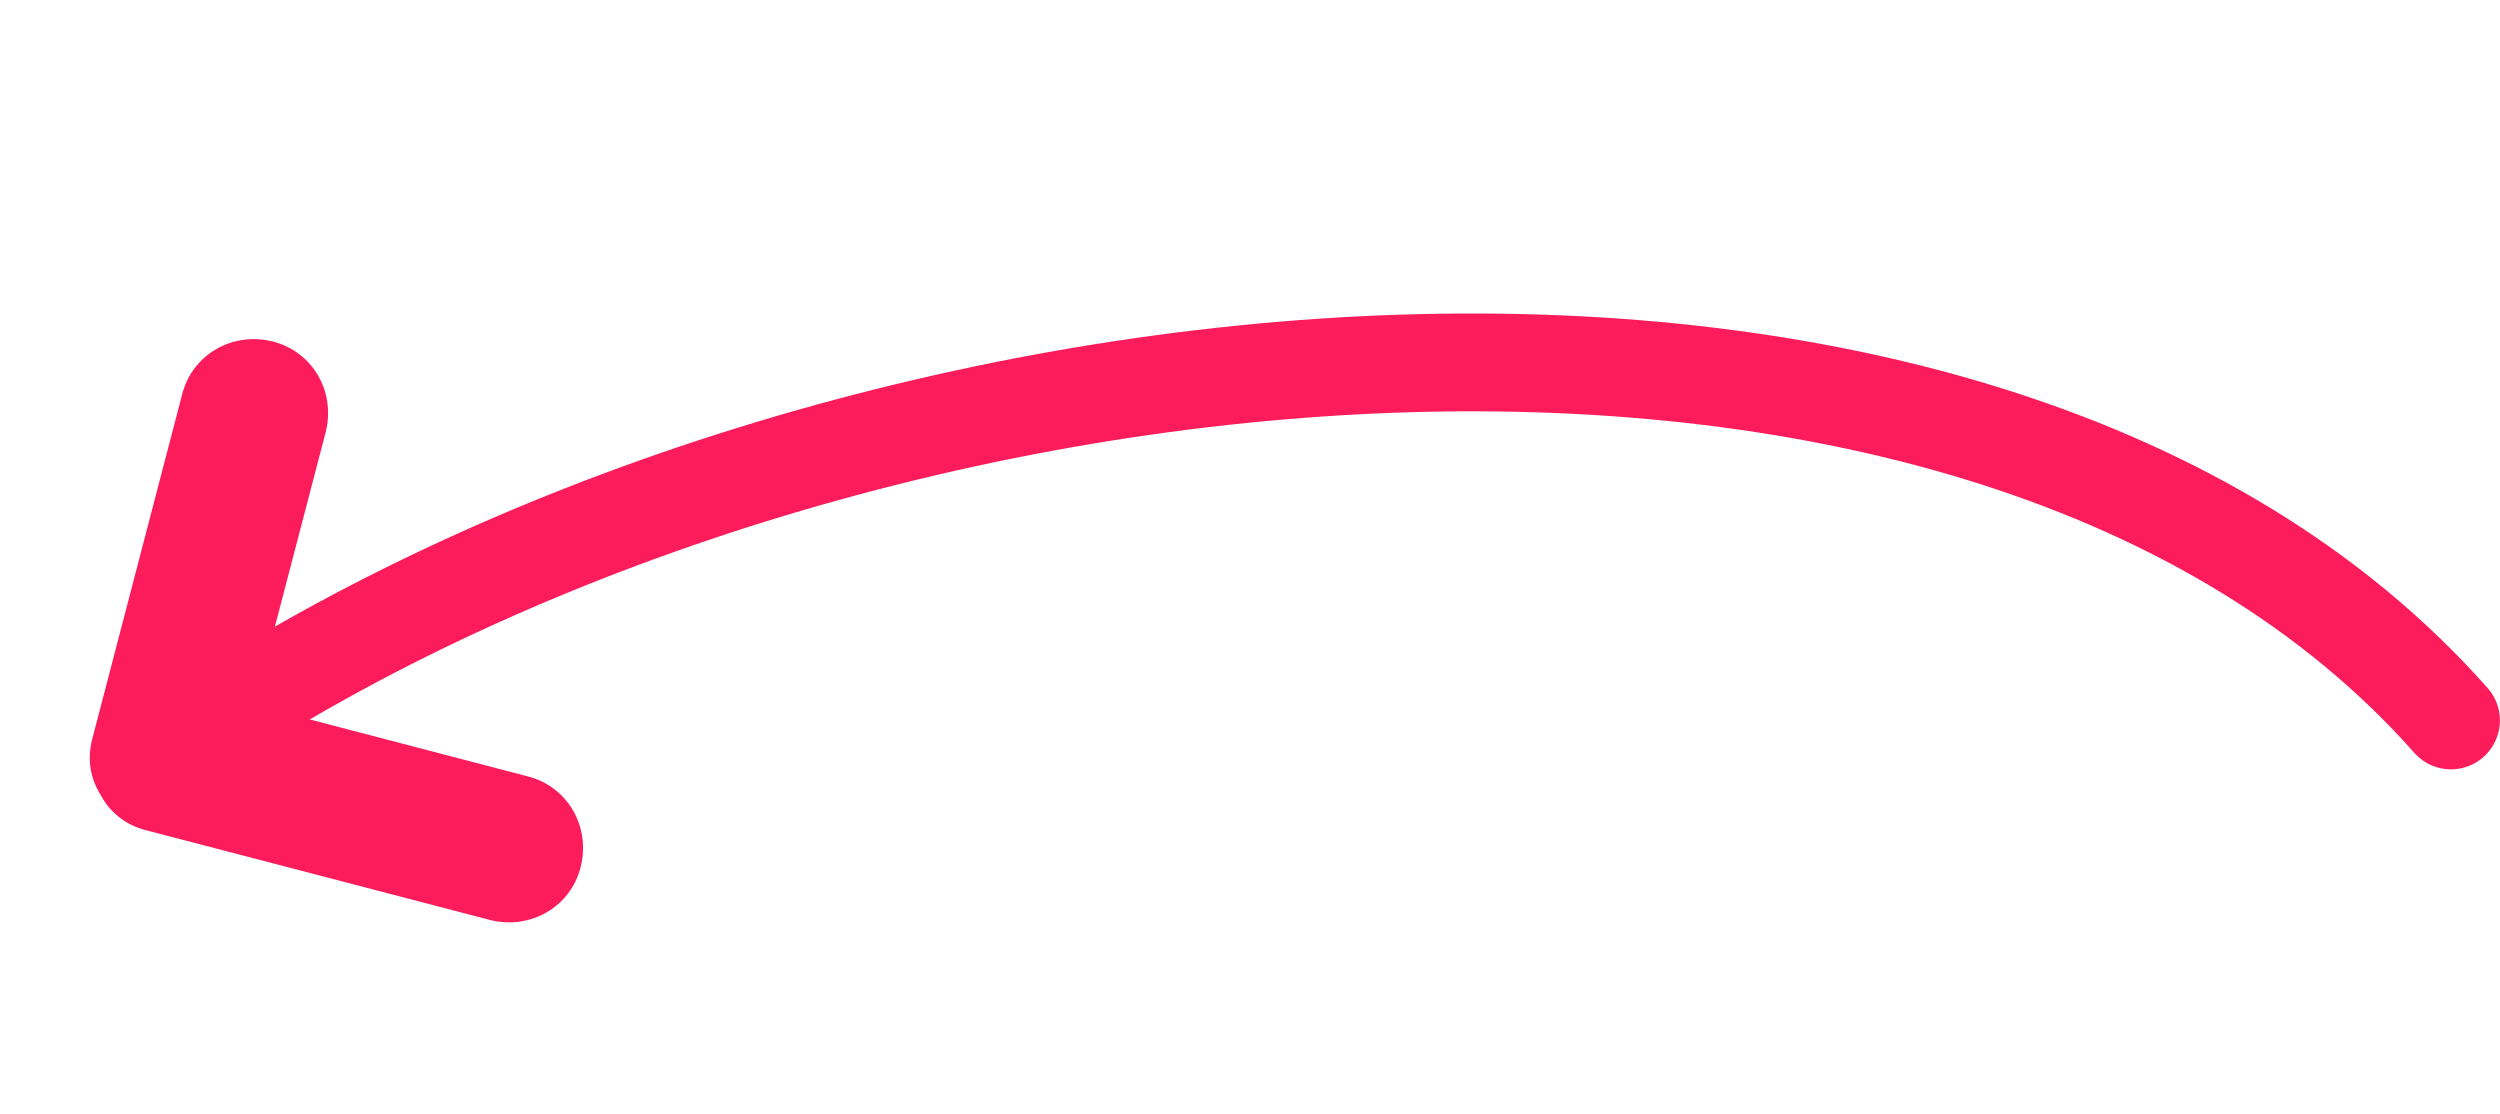
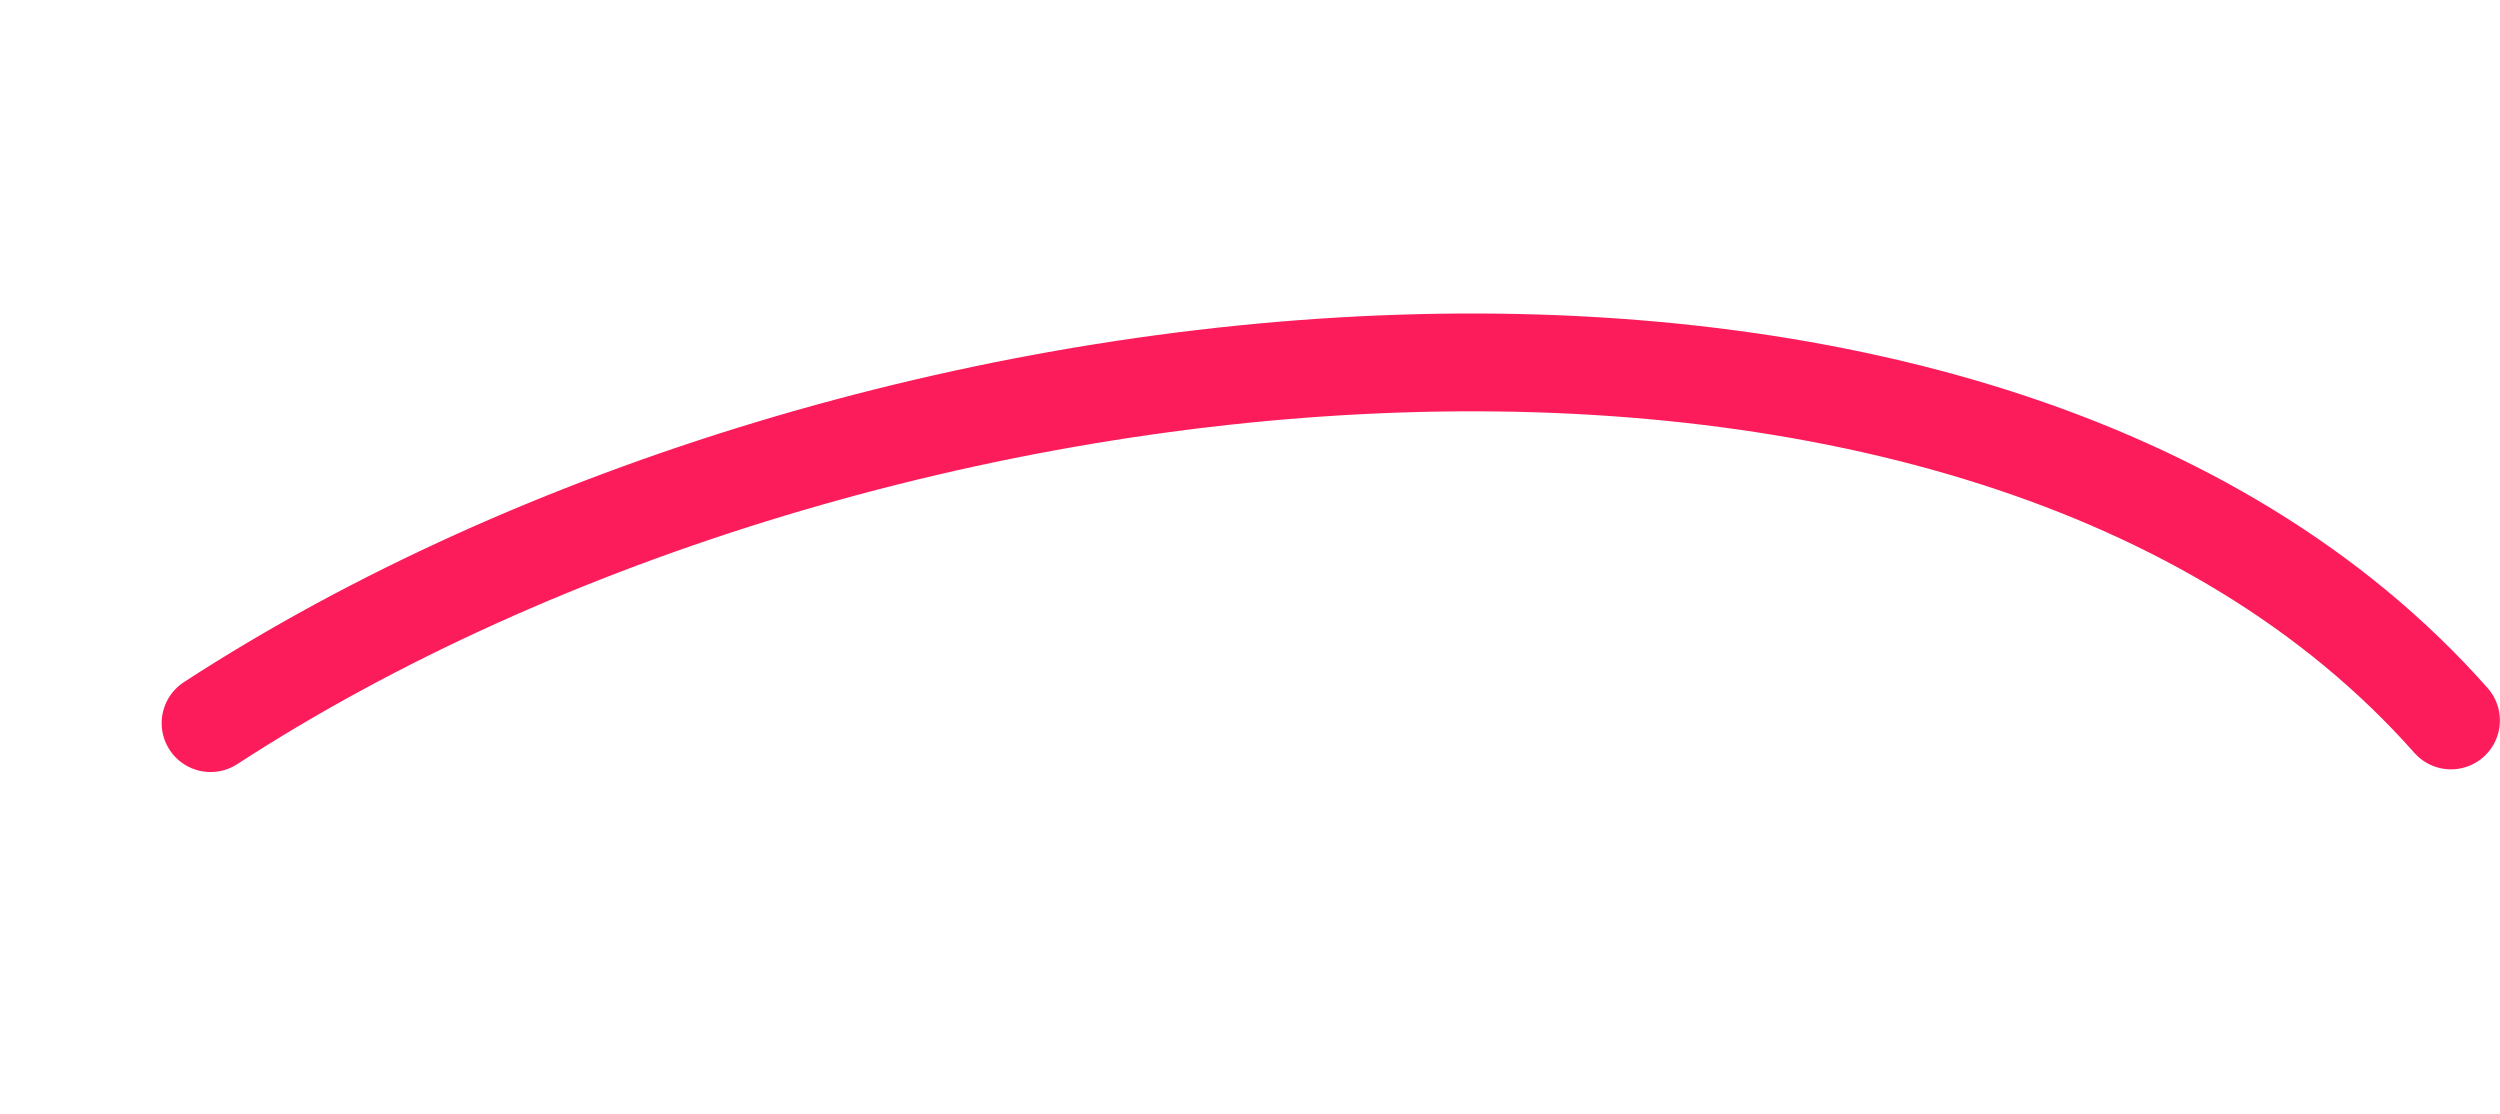
<svg xmlns="http://www.w3.org/2000/svg" width="92" height="41" viewBox="0 0 92 41" fill="none">
-   <path d="M5.348 30.546L18.041 33.857C19.519 34.225 21.003 33.377 21.371 31.899C21.739 30.421 20.89 28.938 19.413 28.569L9.363 25.944L11.988 15.894C12.356 14.416 11.508 12.933 10.03 12.565C8.552 12.197 7.068 13.045 6.7 14.523L3.389 27.217C3.205 27.956 3.317 28.647 3.726 29.29C4.019 29.85 4.609 30.362 5.348 30.546Z" fill="#FC1C5B" />
  <path d="M7.749 26.611C31.852 10.951 72.953 7.021 90.196 26.512" stroke="#FC1C5B" stroke-width="3.6" stroke-miterlimit="10" stroke-linecap="round" />
</svg>